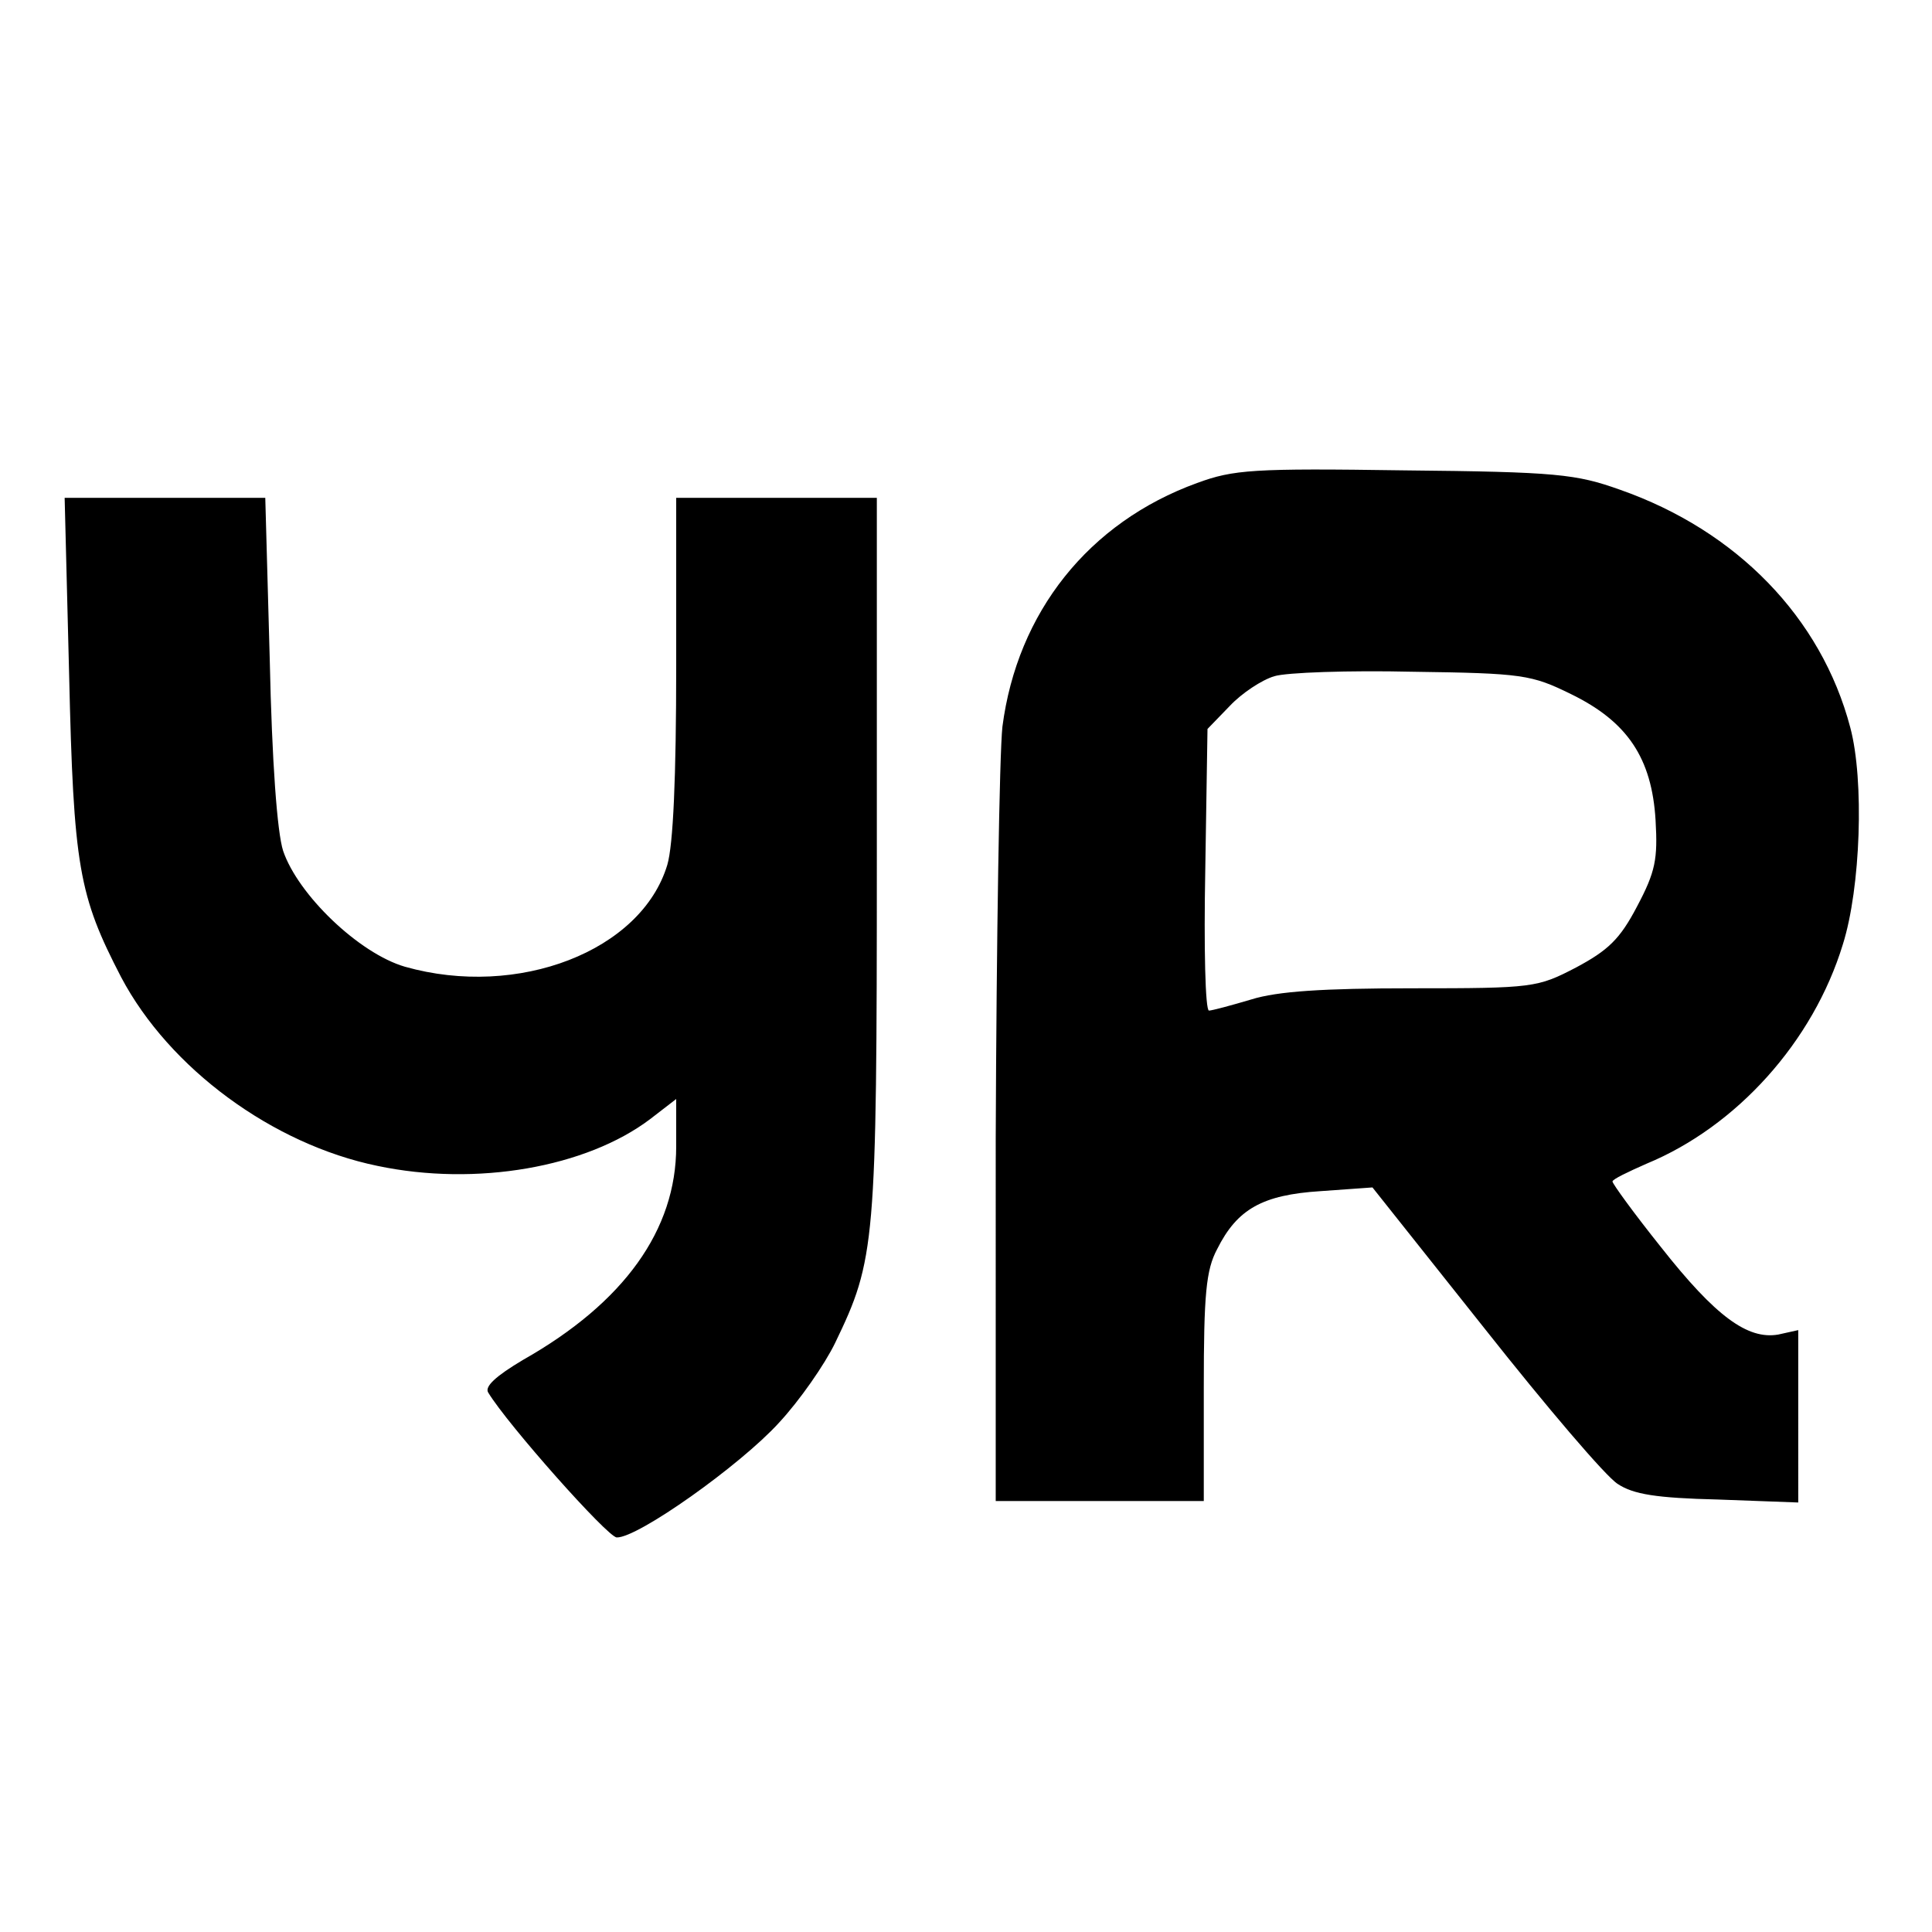
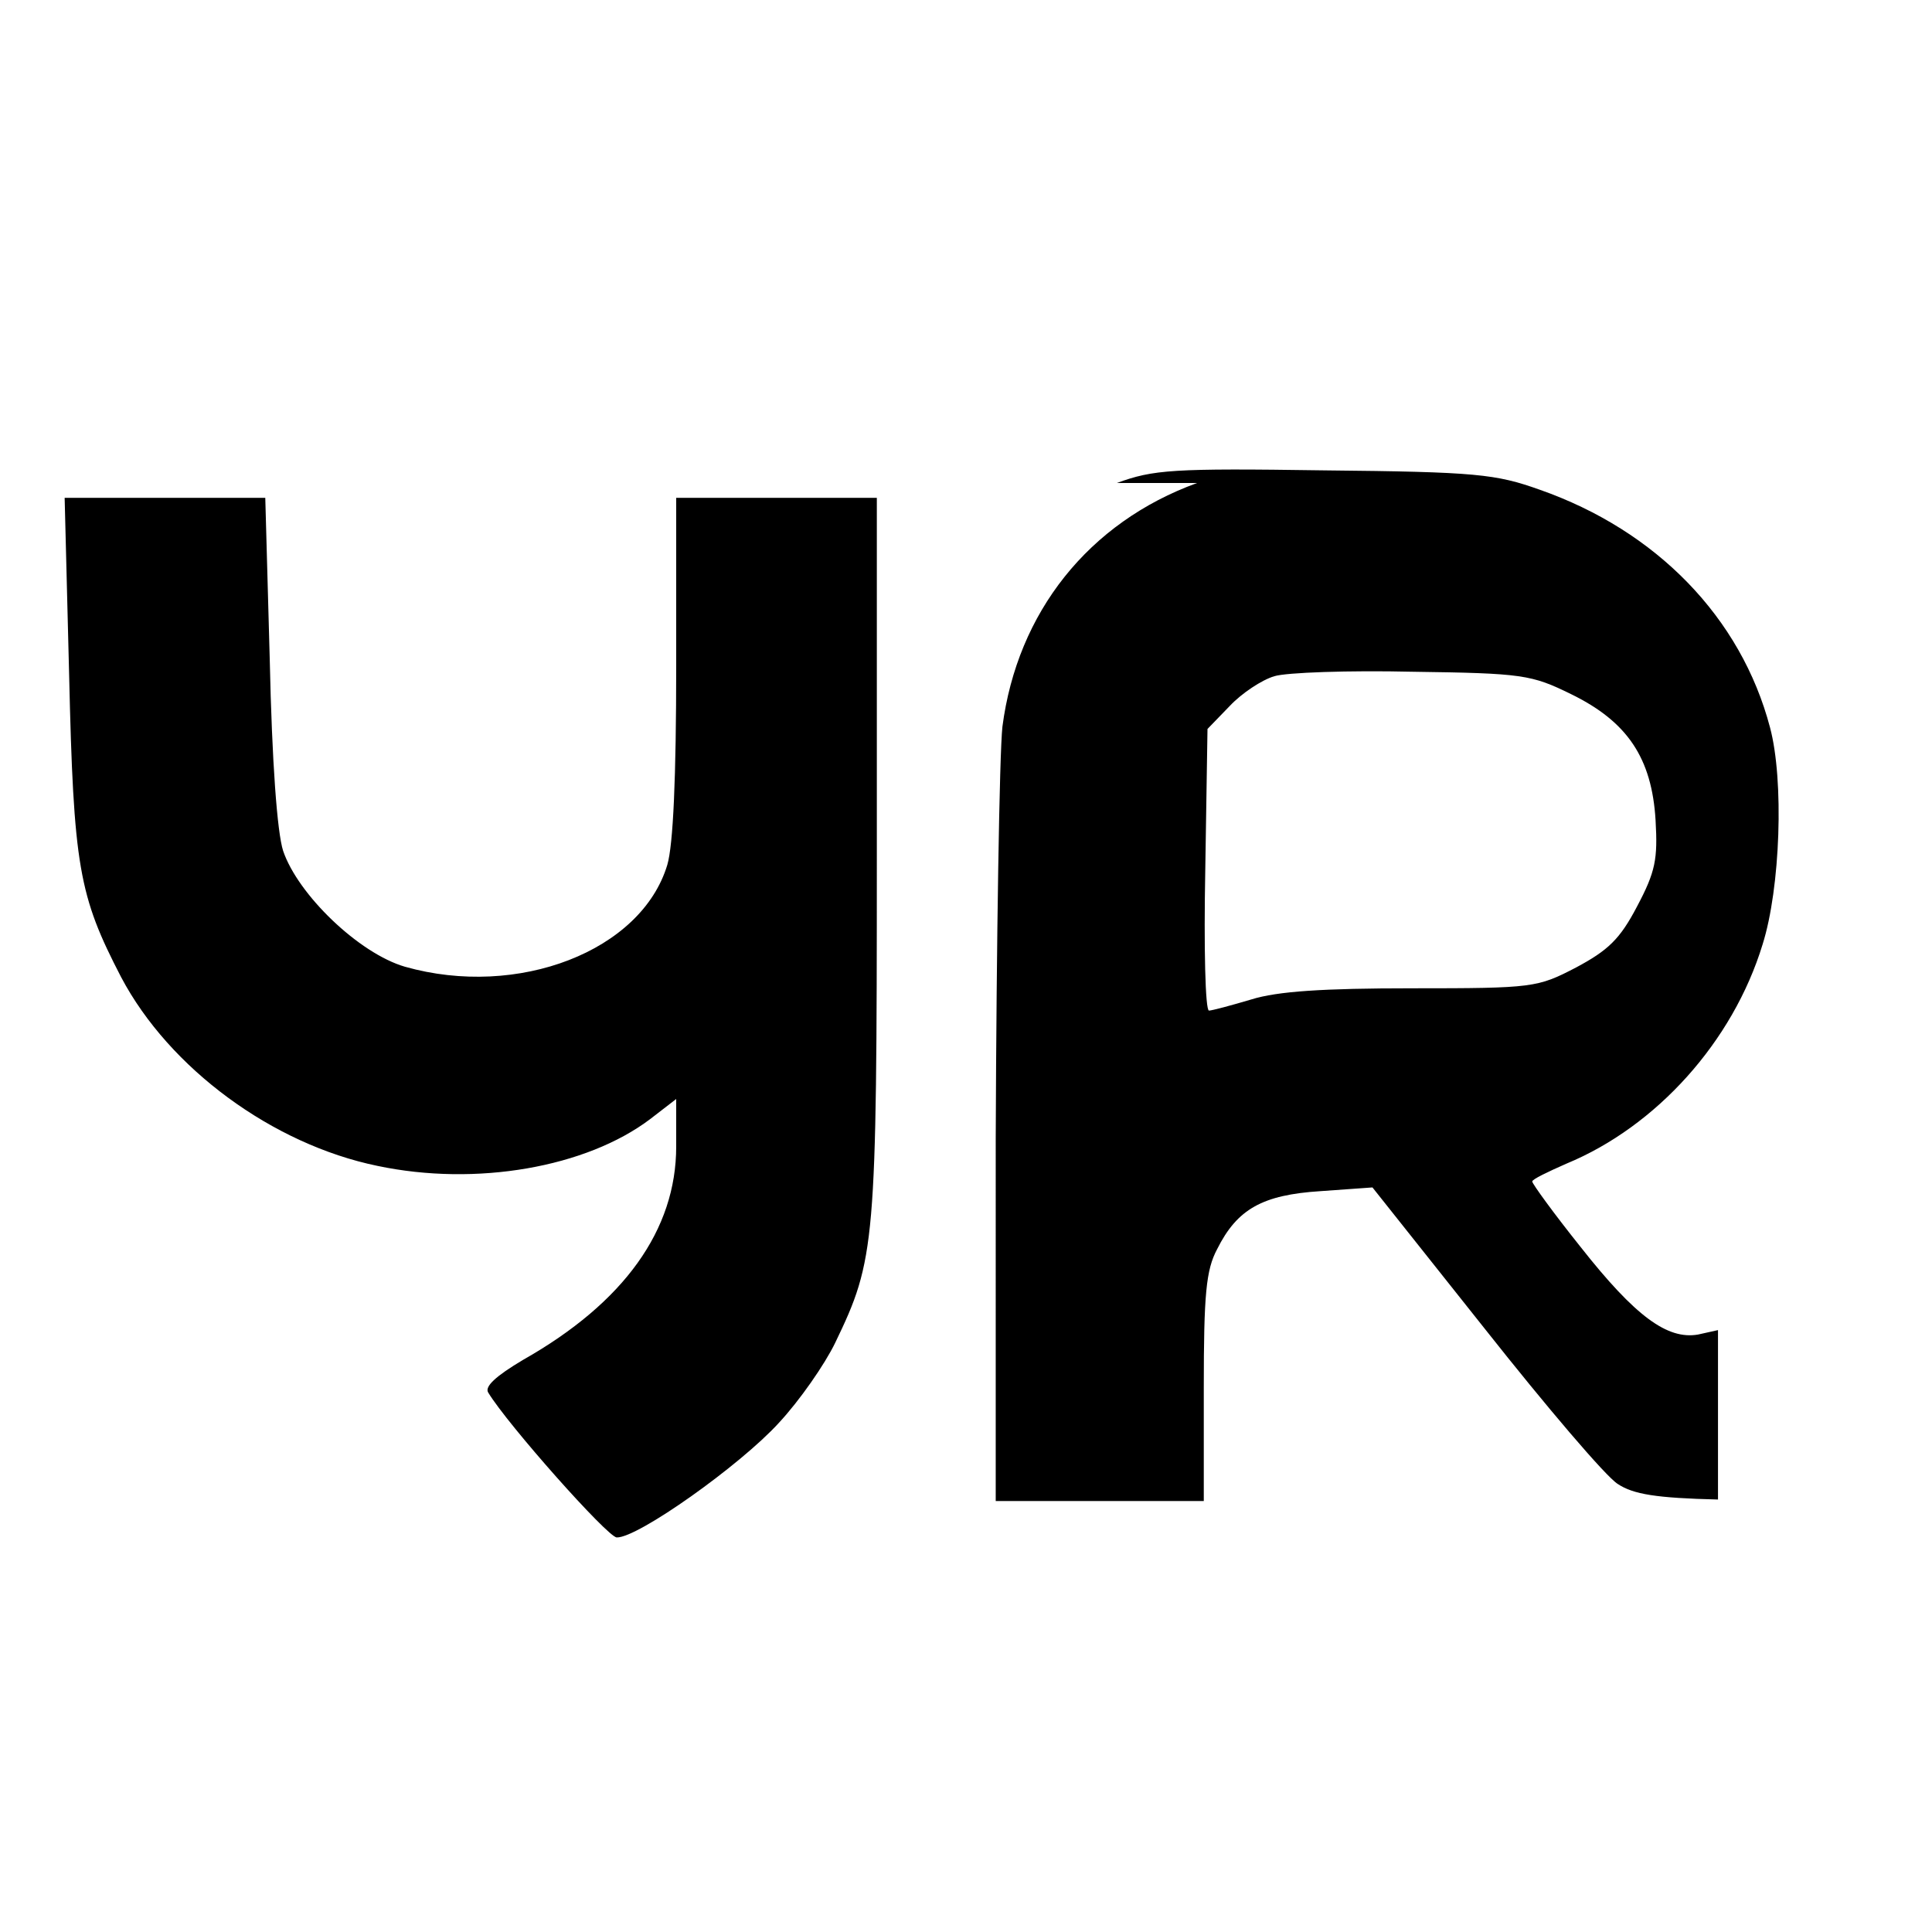
<svg xmlns="http://www.w3.org/2000/svg" version="1.0" width="346.667" height="346.667" viewBox="0 0 260 260">
-   <path d="M161.1 65c-14.6 5.3-24.2 17.4-26.2 32.8-.4 3.7-.8 28.6-.9 55.4V202h28v-15.3c0-12.5.3-15.8 1.8-18.6 2.7-5.4 6.1-7.3 13.9-7.8l7-.5 15.1 19c8.3 10.5 16.3 19.9 17.9 20.9 2.1 1.4 5.2 1.9 13.5 2.1l10.8.4V179l-2.7.6c-4.1.7-8.4-2.4-15.8-11.8-3.6-4.5-6.5-8.5-6.5-8.8 0-.3 2.1-1.3 4.6-2.4 12.1-5 22.4-16.4 26.4-29.5 2.4-7.6 2.9-22.1 1-29.2-3.9-14.8-15.3-26.5-31-32-5.9-2.1-8.5-2.4-29-2.6-20.4-.3-23-.1-27.9 1.7zm50.3 28.4c7.6 3.7 10.9 8.6 11.4 17 .3 5.2 0 6.9-2.5 11.6-2.3 4.4-3.9 5.9-8.2 8.2-5.2 2.7-5.7 2.8-22.1 2.8-11.9 0-18.1.4-21.6 1.5-2.7.8-5.3 1.5-5.7 1.5-.5 0-.7-8.5-.5-18.9l.3-19 3-3.1c1.6-1.7 4.3-3.5 6-4 1.6-.5 10-.8 18.6-.6 14.8.2 16 .4 21.3 3zM9.3 90.7c.6 26 1.3 29.8 7 40.8 6.5 12.3 20.4 22.5 34.5 25.4 13.3 2.8 28.1.2 36.7-6.3l3.5-2.7v6.4c0 11.2-7 21-20.6 28.7-3.7 2.2-5.2 3.6-4.7 4.4 2.6 4.3 16.1 19.5 17.3 19.5 2.8.1 16.6-9.7 21.8-15.4 2.8-3 6.2-7.9 7.6-10.8 5.4-11.2 5.6-13.2 5.6-65.4V67H91v22.6c0 15-.4 24.1-1.2 26.8-3.5 11.6-20.1 18-35.3 13.7-6.2-1.8-14.4-9.7-16.4-15.6-.8-2.5-1.5-11.9-1.8-25.8L35.7 67h-27l.6 23.7z" />
+   <path d="M161.1 65c-14.6 5.3-24.2 17.4-26.2 32.8-.4 3.7-.8 28.6-.9 55.4V202h28v-15.3c0-12.5.3-15.8 1.8-18.6 2.7-5.4 6.1-7.3 13.9-7.8l7-.5 15.1 19c8.3 10.5 16.3 19.9 17.9 20.9 2.1 1.4 5.2 1.9 13.5 2.1V179l-2.7.6c-4.1.7-8.4-2.4-15.8-11.8-3.6-4.5-6.5-8.5-6.5-8.8 0-.3 2.1-1.3 4.6-2.4 12.1-5 22.4-16.4 26.4-29.5 2.4-7.6 2.9-22.1 1-29.2-3.9-14.8-15.3-26.5-31-32-5.9-2.1-8.5-2.4-29-2.6-20.4-.3-23-.1-27.9 1.7zm50.3 28.4c7.6 3.7 10.9 8.6 11.4 17 .3 5.2 0 6.9-2.5 11.6-2.3 4.4-3.9 5.9-8.2 8.2-5.2 2.7-5.7 2.8-22.1 2.8-11.9 0-18.1.4-21.6 1.5-2.7.8-5.3 1.5-5.7 1.5-.5 0-.7-8.5-.5-18.9l.3-19 3-3.1c1.6-1.7 4.3-3.5 6-4 1.6-.5 10-.8 18.6-.6 14.8.2 16 .4 21.3 3zM9.3 90.7c.6 26 1.3 29.8 7 40.8 6.5 12.3 20.4 22.5 34.5 25.4 13.3 2.8 28.1.2 36.7-6.3l3.5-2.7v6.4c0 11.2-7 21-20.6 28.7-3.7 2.2-5.2 3.6-4.7 4.4 2.6 4.3 16.1 19.5 17.3 19.5 2.8.1 16.6-9.7 21.8-15.4 2.8-3 6.2-7.9 7.6-10.8 5.4-11.2 5.6-13.2 5.6-65.4V67H91v22.6c0 15-.4 24.1-1.2 26.8-3.5 11.6-20.1 18-35.3 13.7-6.2-1.8-14.4-9.7-16.4-15.6-.8-2.5-1.5-11.9-1.8-25.8L35.7 67h-27l.6 23.7z" />
</svg>